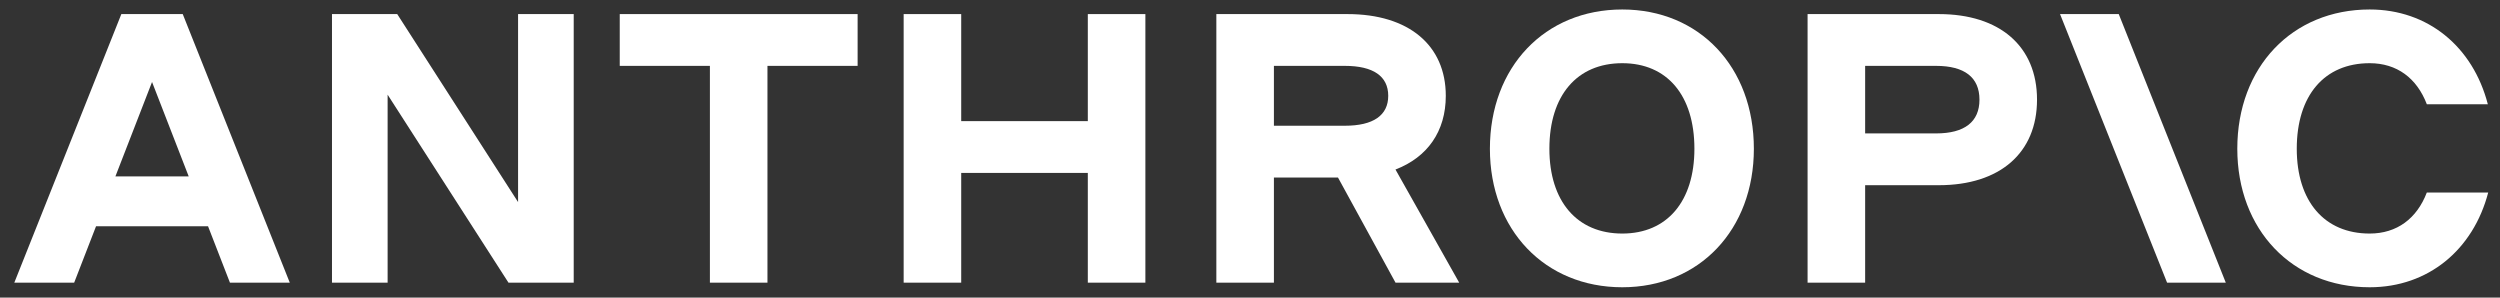
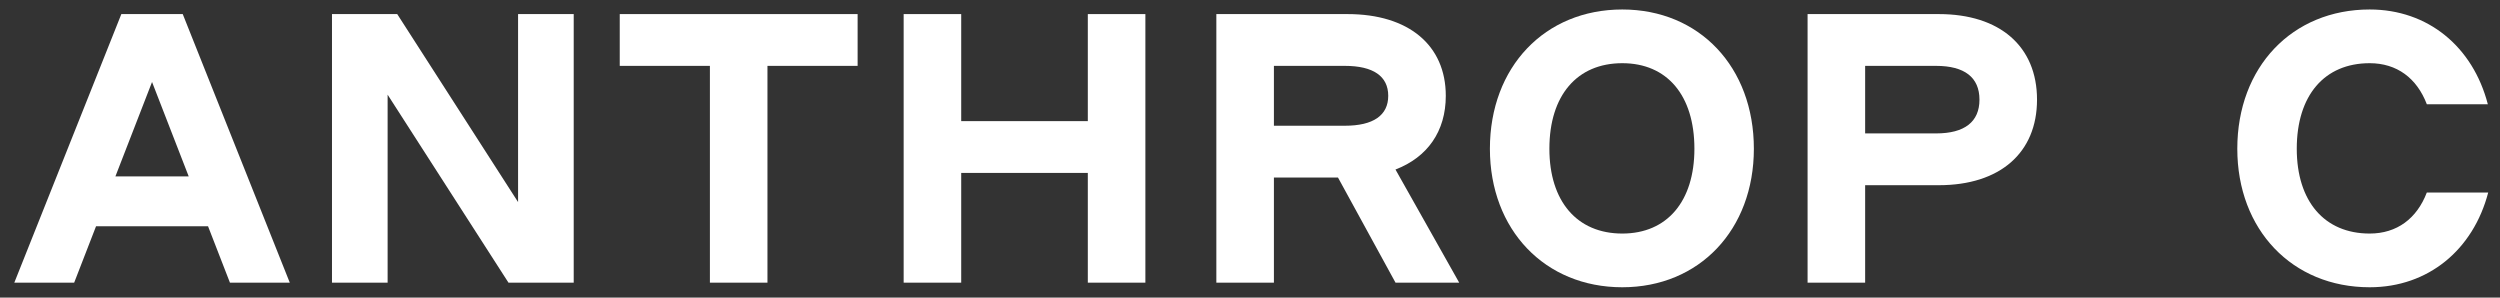
<svg xmlns="http://www.w3.org/2000/svg" width="126" height="15" viewBox="0 0 126 15" fill="none">
  <rect x="0" y="0" width="126" height="15" fill="#333333" stroke="none" />
  <g clip-path="url(#clip0_10060_70212)">
    <path d="M31.235 3.32H35.779V14.246H38.68V3.32H43.224V0.71H31.235V3.32Z" fill="white" />
    <path d="M26.111 10.185L20.02 0.71H16.732V14.246H19.536V4.771L25.627 14.246H28.915V0.71H26.111V10.185Z" fill="white" />
    <path d="M54.826 6.105H48.445V0.71H45.544V14.246H48.445V8.715H54.826V14.246H57.727V0.71H54.826V6.105Z" fill="white" />
    <path d="M6.116 0.71L0.721 14.246H3.738L4.841 11.403H10.485L11.589 14.246H14.605L9.21 0.71H6.116ZM5.817 8.889L7.663 4.132L9.51 8.889H5.817Z" fill="white" />
    <path d="M81.763 0.478C77.857 0.478 75.091 3.378 75.091 7.497C75.091 11.577 77.857 14.478 81.763 14.478C85.649 14.478 88.395 11.577 88.395 7.497C88.395 3.378 85.649 0.478 81.763 0.478ZM81.763 11.771C79.481 11.771 78.089 10.146 78.089 7.497C78.089 4.809 79.481 3.185 81.763 3.185C84.025 3.185 85.398 4.809 85.398 7.497C85.398 10.146 84.025 11.771 81.763 11.771Z" fill="white" />
    <path d="M122.312 9.702C121.81 11.017 120.804 11.771 119.431 11.771C117.149 11.771 115.757 10.146 115.757 7.497C115.757 4.809 117.149 3.185 119.431 3.185C120.804 3.185 121.81 3.939 122.312 5.254H125.387C124.633 2.353 122.37 0.478 119.431 0.478C115.525 0.478 112.76 3.378 112.76 7.497C112.76 11.577 115.525 14.478 119.431 14.478C122.39 14.478 124.652 12.583 125.406 9.702H122.312Z" fill="white" />
-     <path d="M103.826 0.71L109.221 14.246H112.18L106.785 0.71H103.826Z" fill="white" />
    <path d="M97.716 0.71H91.102V14.246H94.003V9.334H97.716C100.79 9.334 102.666 7.71 102.666 5.022C102.666 2.334 100.79 0.71 97.716 0.71ZM97.58 6.724H94.003V3.32H97.58C99.011 3.32 99.765 3.9 99.765 5.022C99.765 6.144 99.011 6.724 97.58 6.724Z" fill="white" />
    <path d="M72.868 4.829C72.868 2.276 70.992 0.71 67.917 0.71H61.304V14.246H64.205V8.947H67.434L70.334 14.246H73.544L70.332 8.544C71.945 7.924 72.868 6.619 72.868 4.829ZM64.205 3.32H67.782C69.213 3.32 69.967 3.842 69.967 4.829C69.967 5.815 69.213 6.337 67.782 6.337H64.205V3.32Z" fill="white" />
  </g>
  <defs>
    <clipPath id="clip0_10060_70212">
      <rect width="124.685" height="14" fill="white" transform="translate(0.721 0.478)" />
    </clipPath>
  </defs>
</svg>